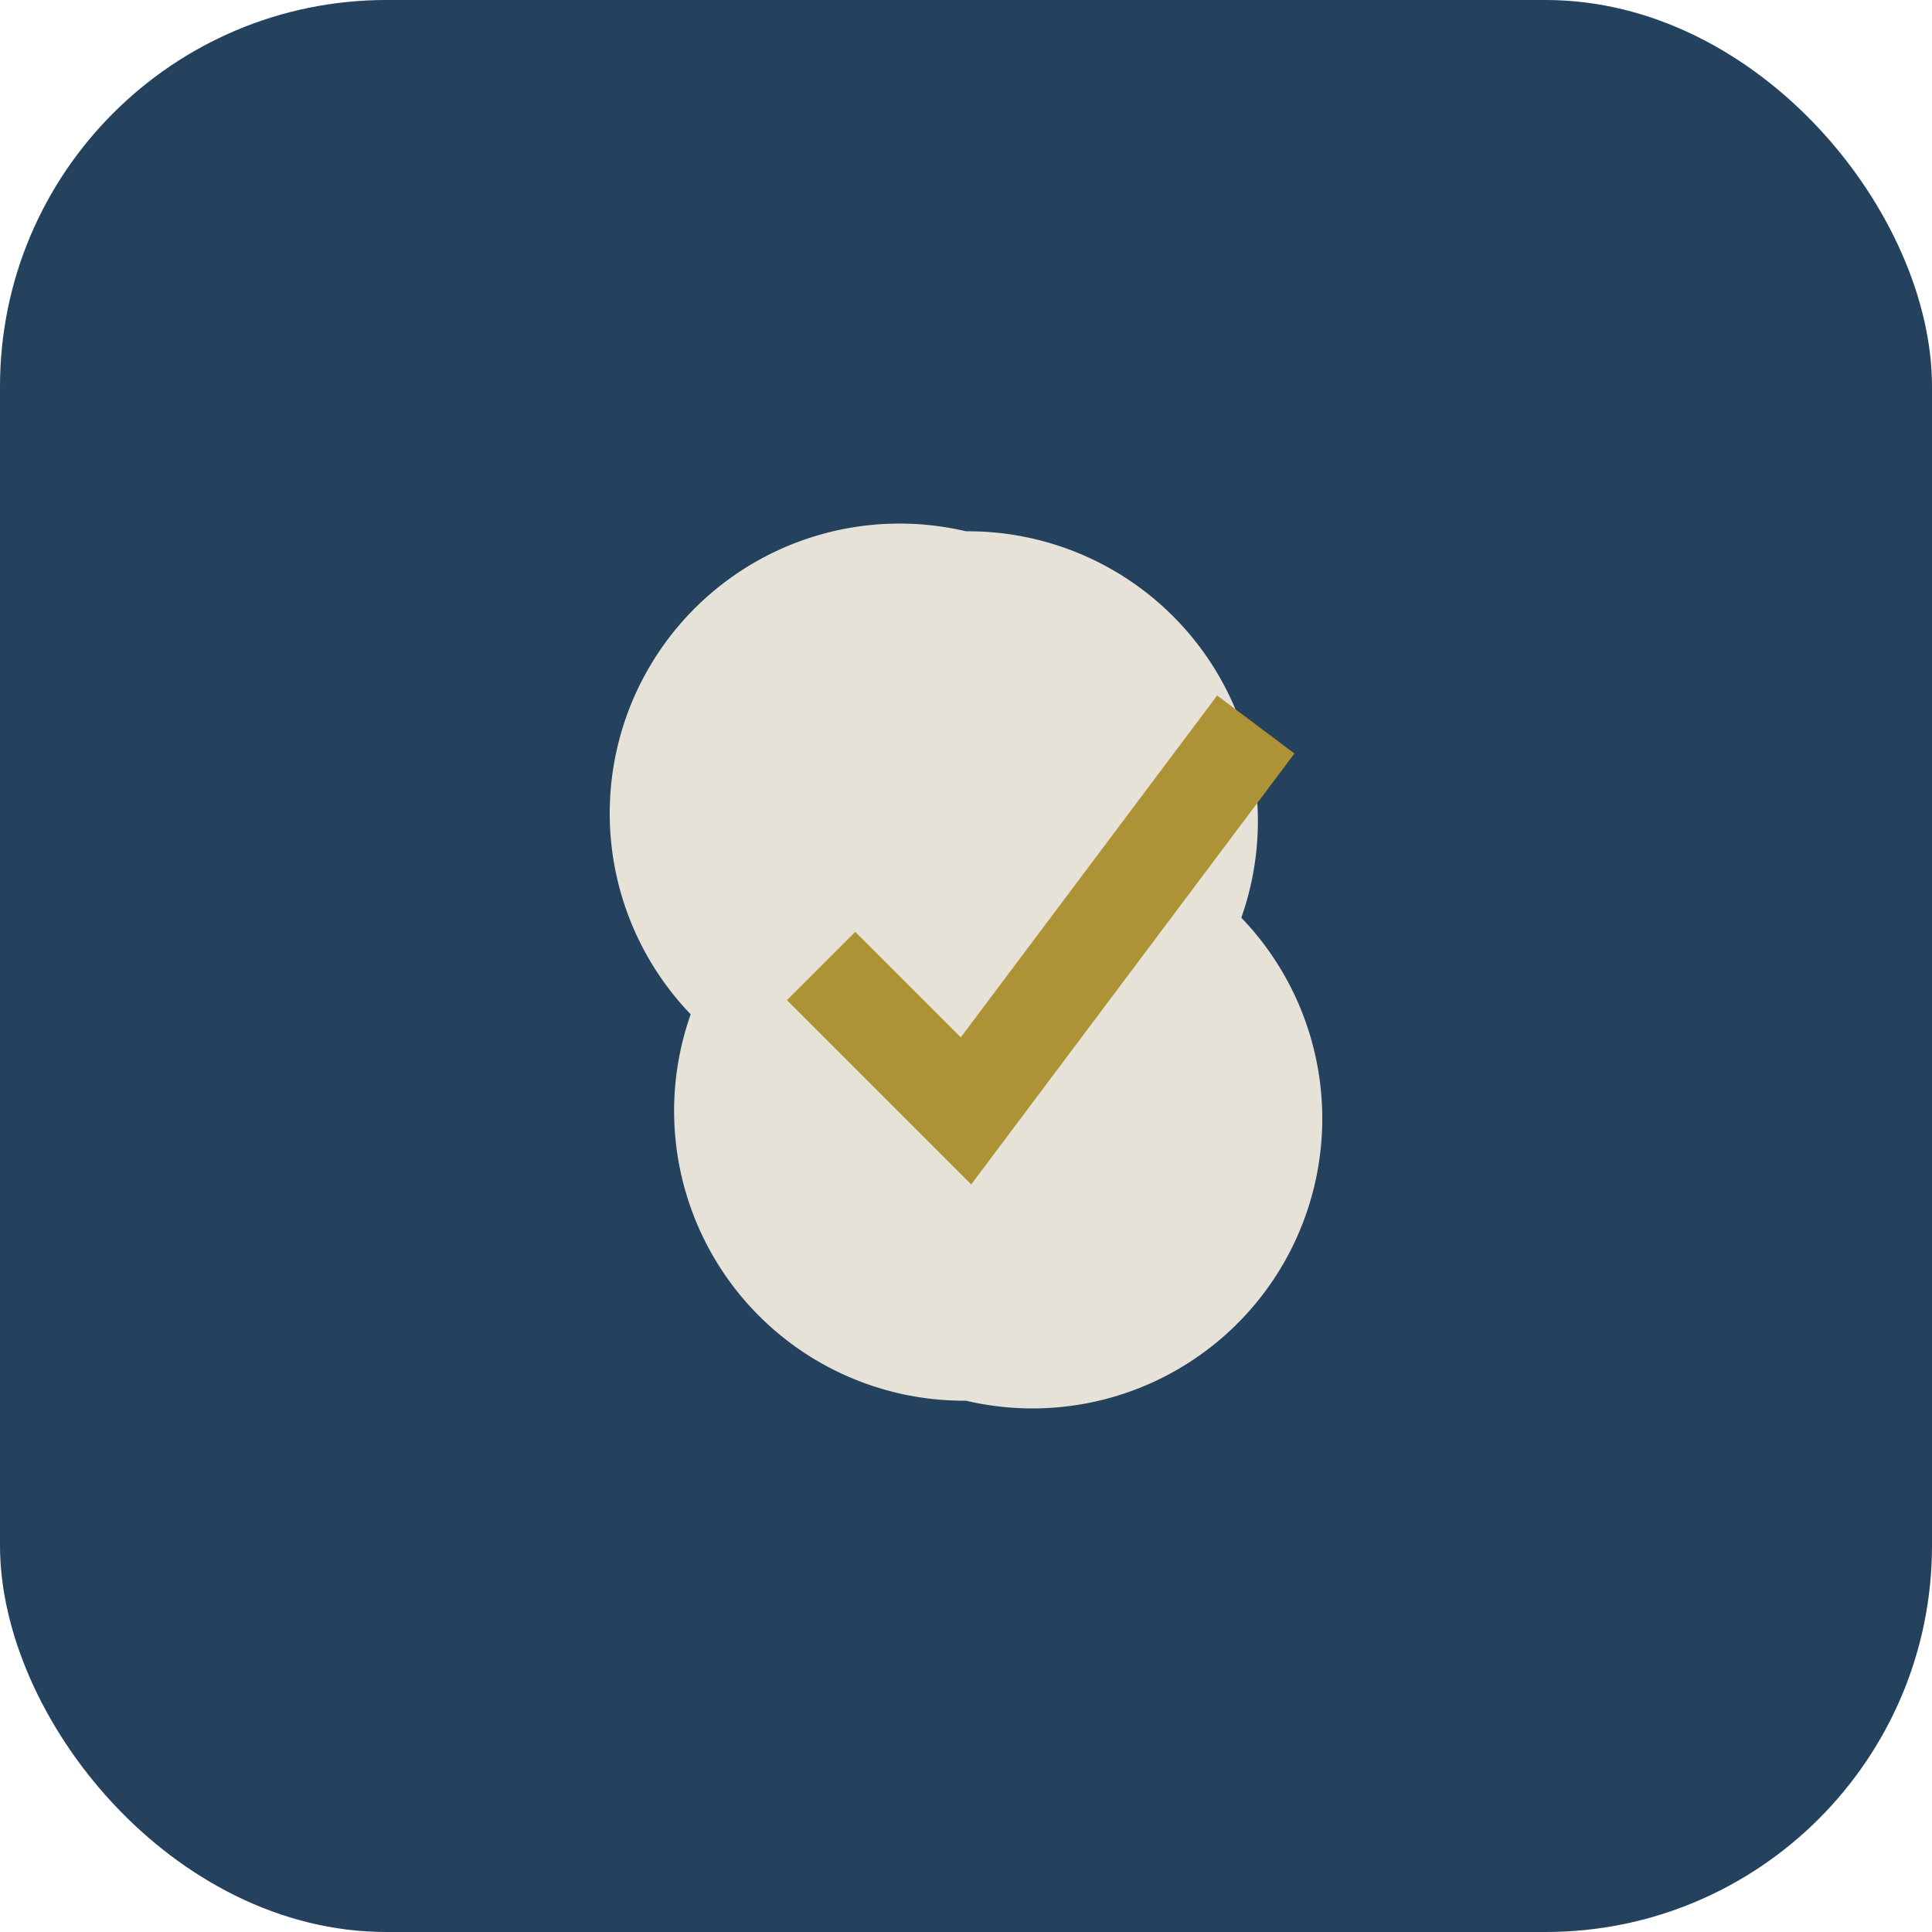
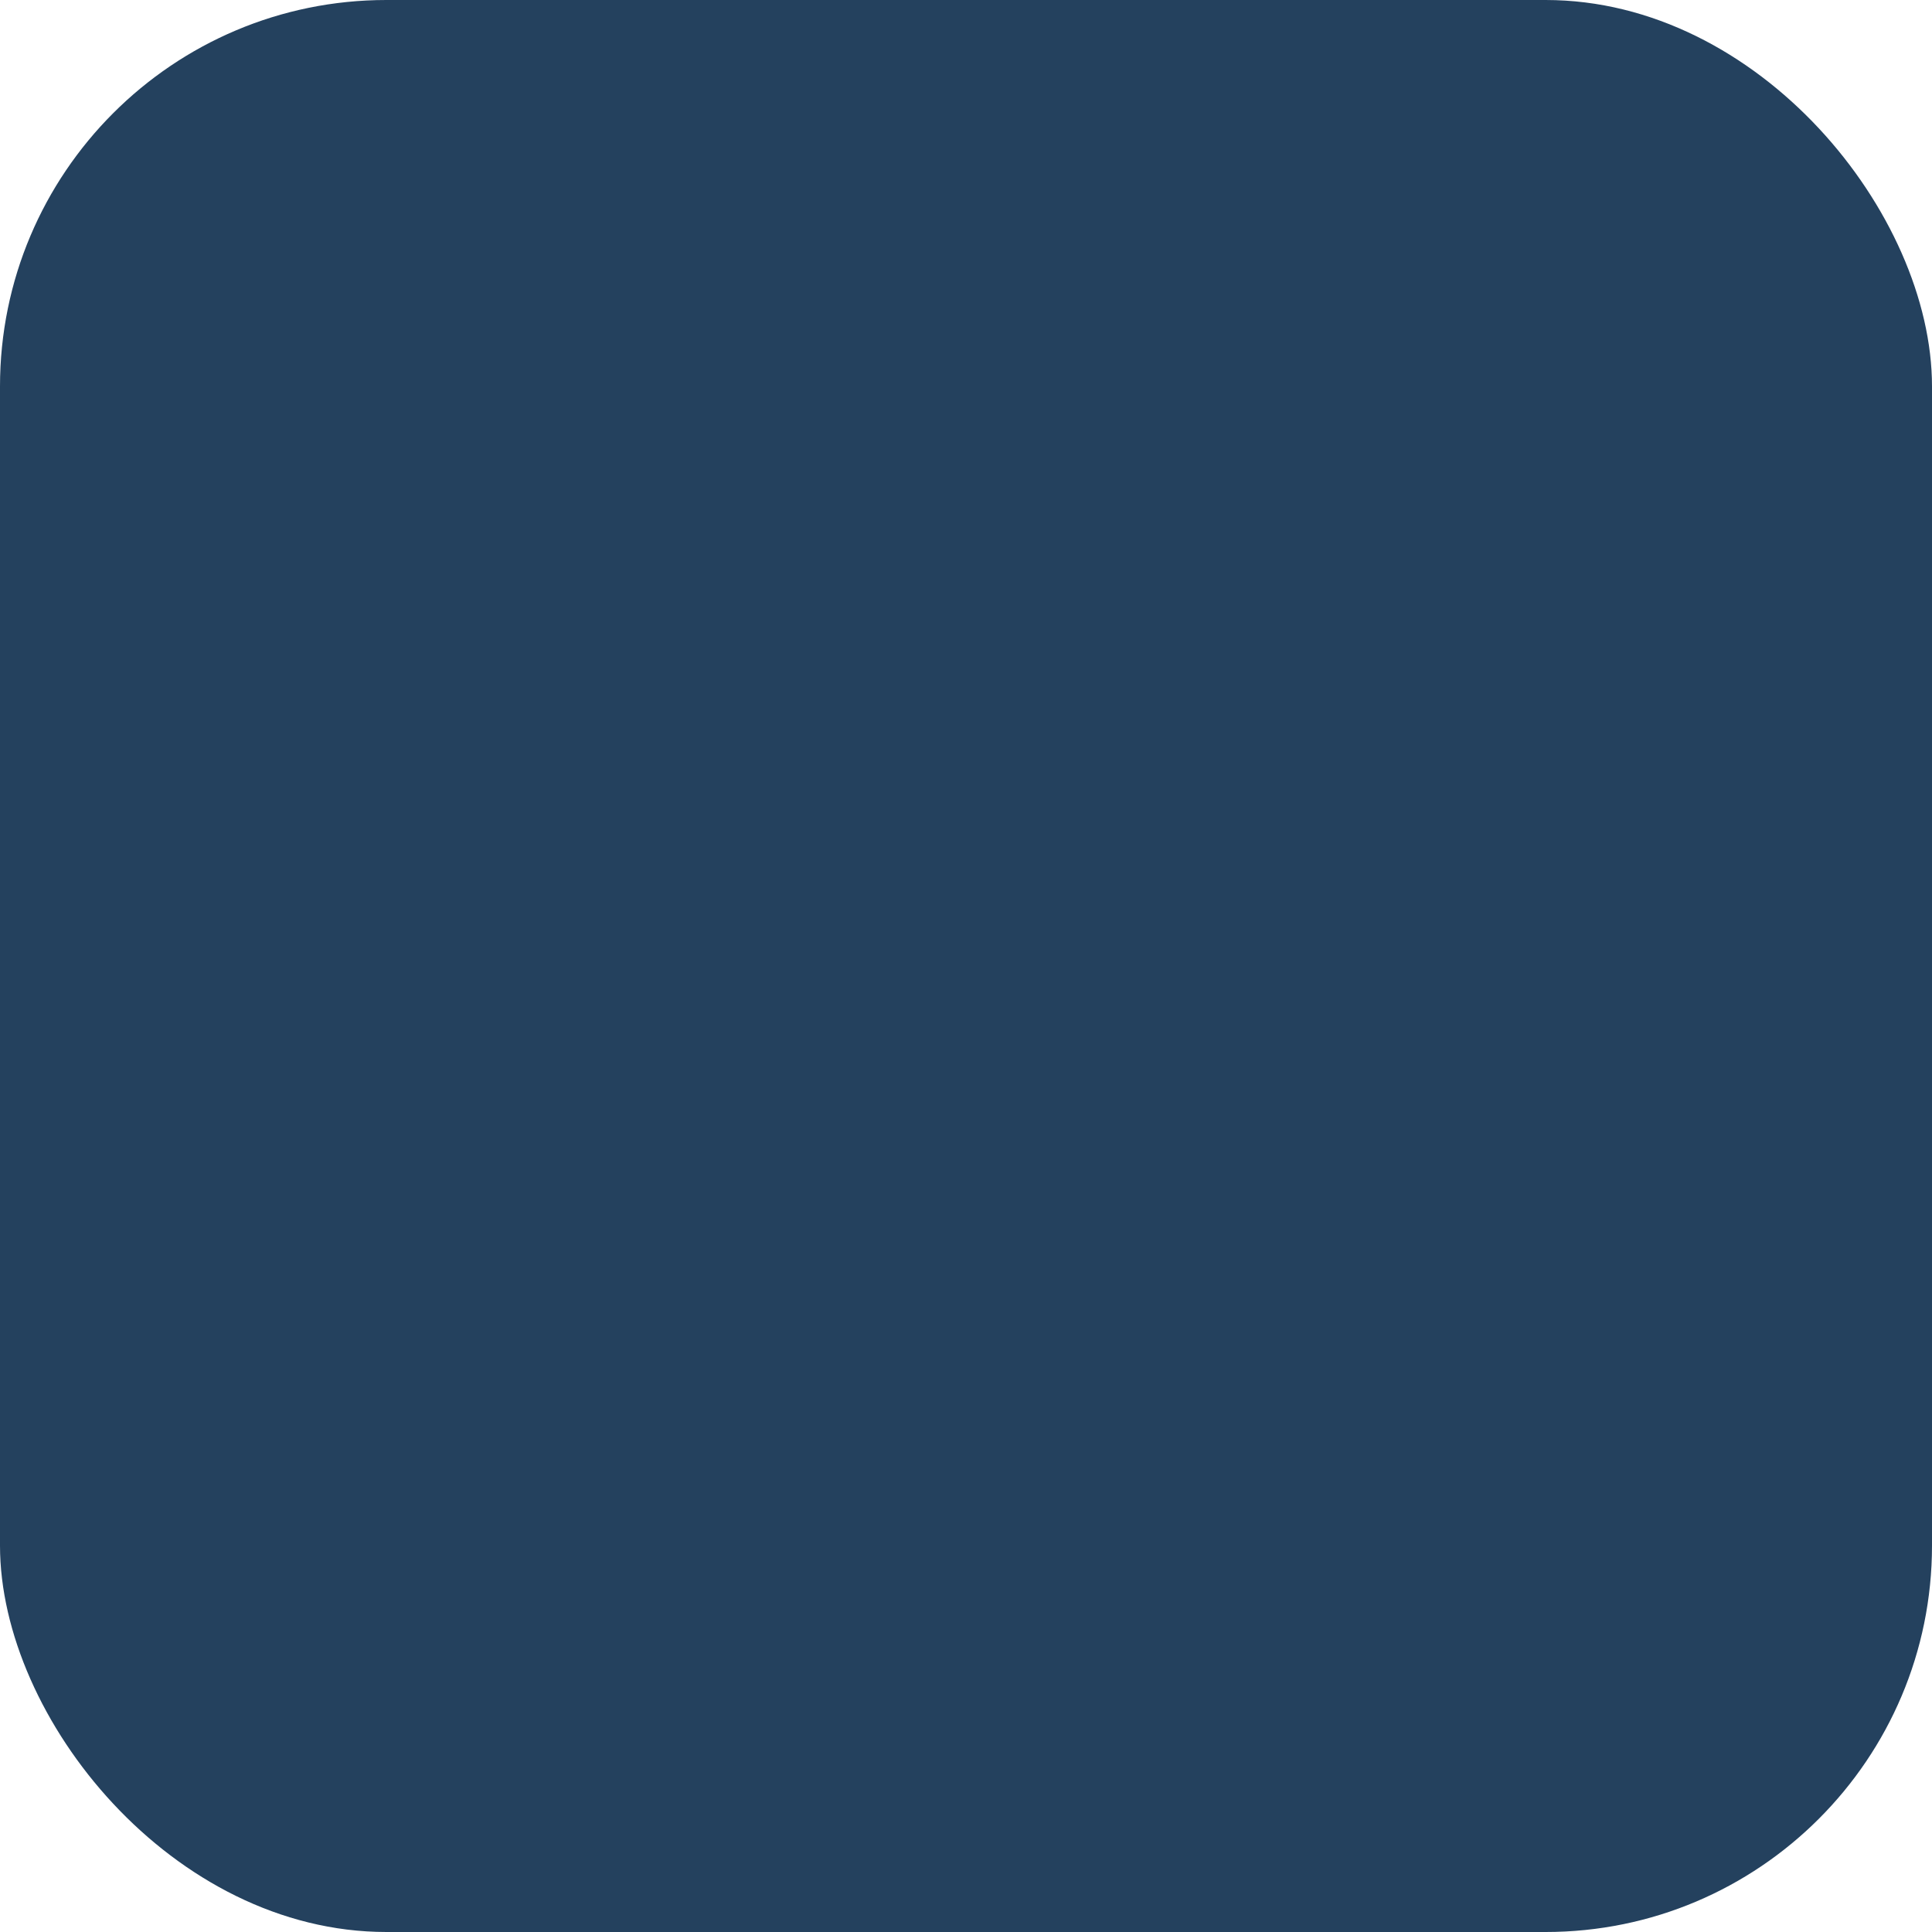
<svg xmlns="http://www.w3.org/2000/svg" width="40" height="40" viewBox="0 0 40 40">
  <rect width="40" height="40" rx="8" fill="#24415e" />
-   <path d="M20 11a6 6 0 015.7 8A6 6 0 0120 29a6 6 0 01-5.7-8A6 6 0 0120 11z" fill="#e6e2d8" />
-   <path d="M17 20l3 3 6-8" stroke="#ae9336" stroke-width="2" fill="none" />
</svg>